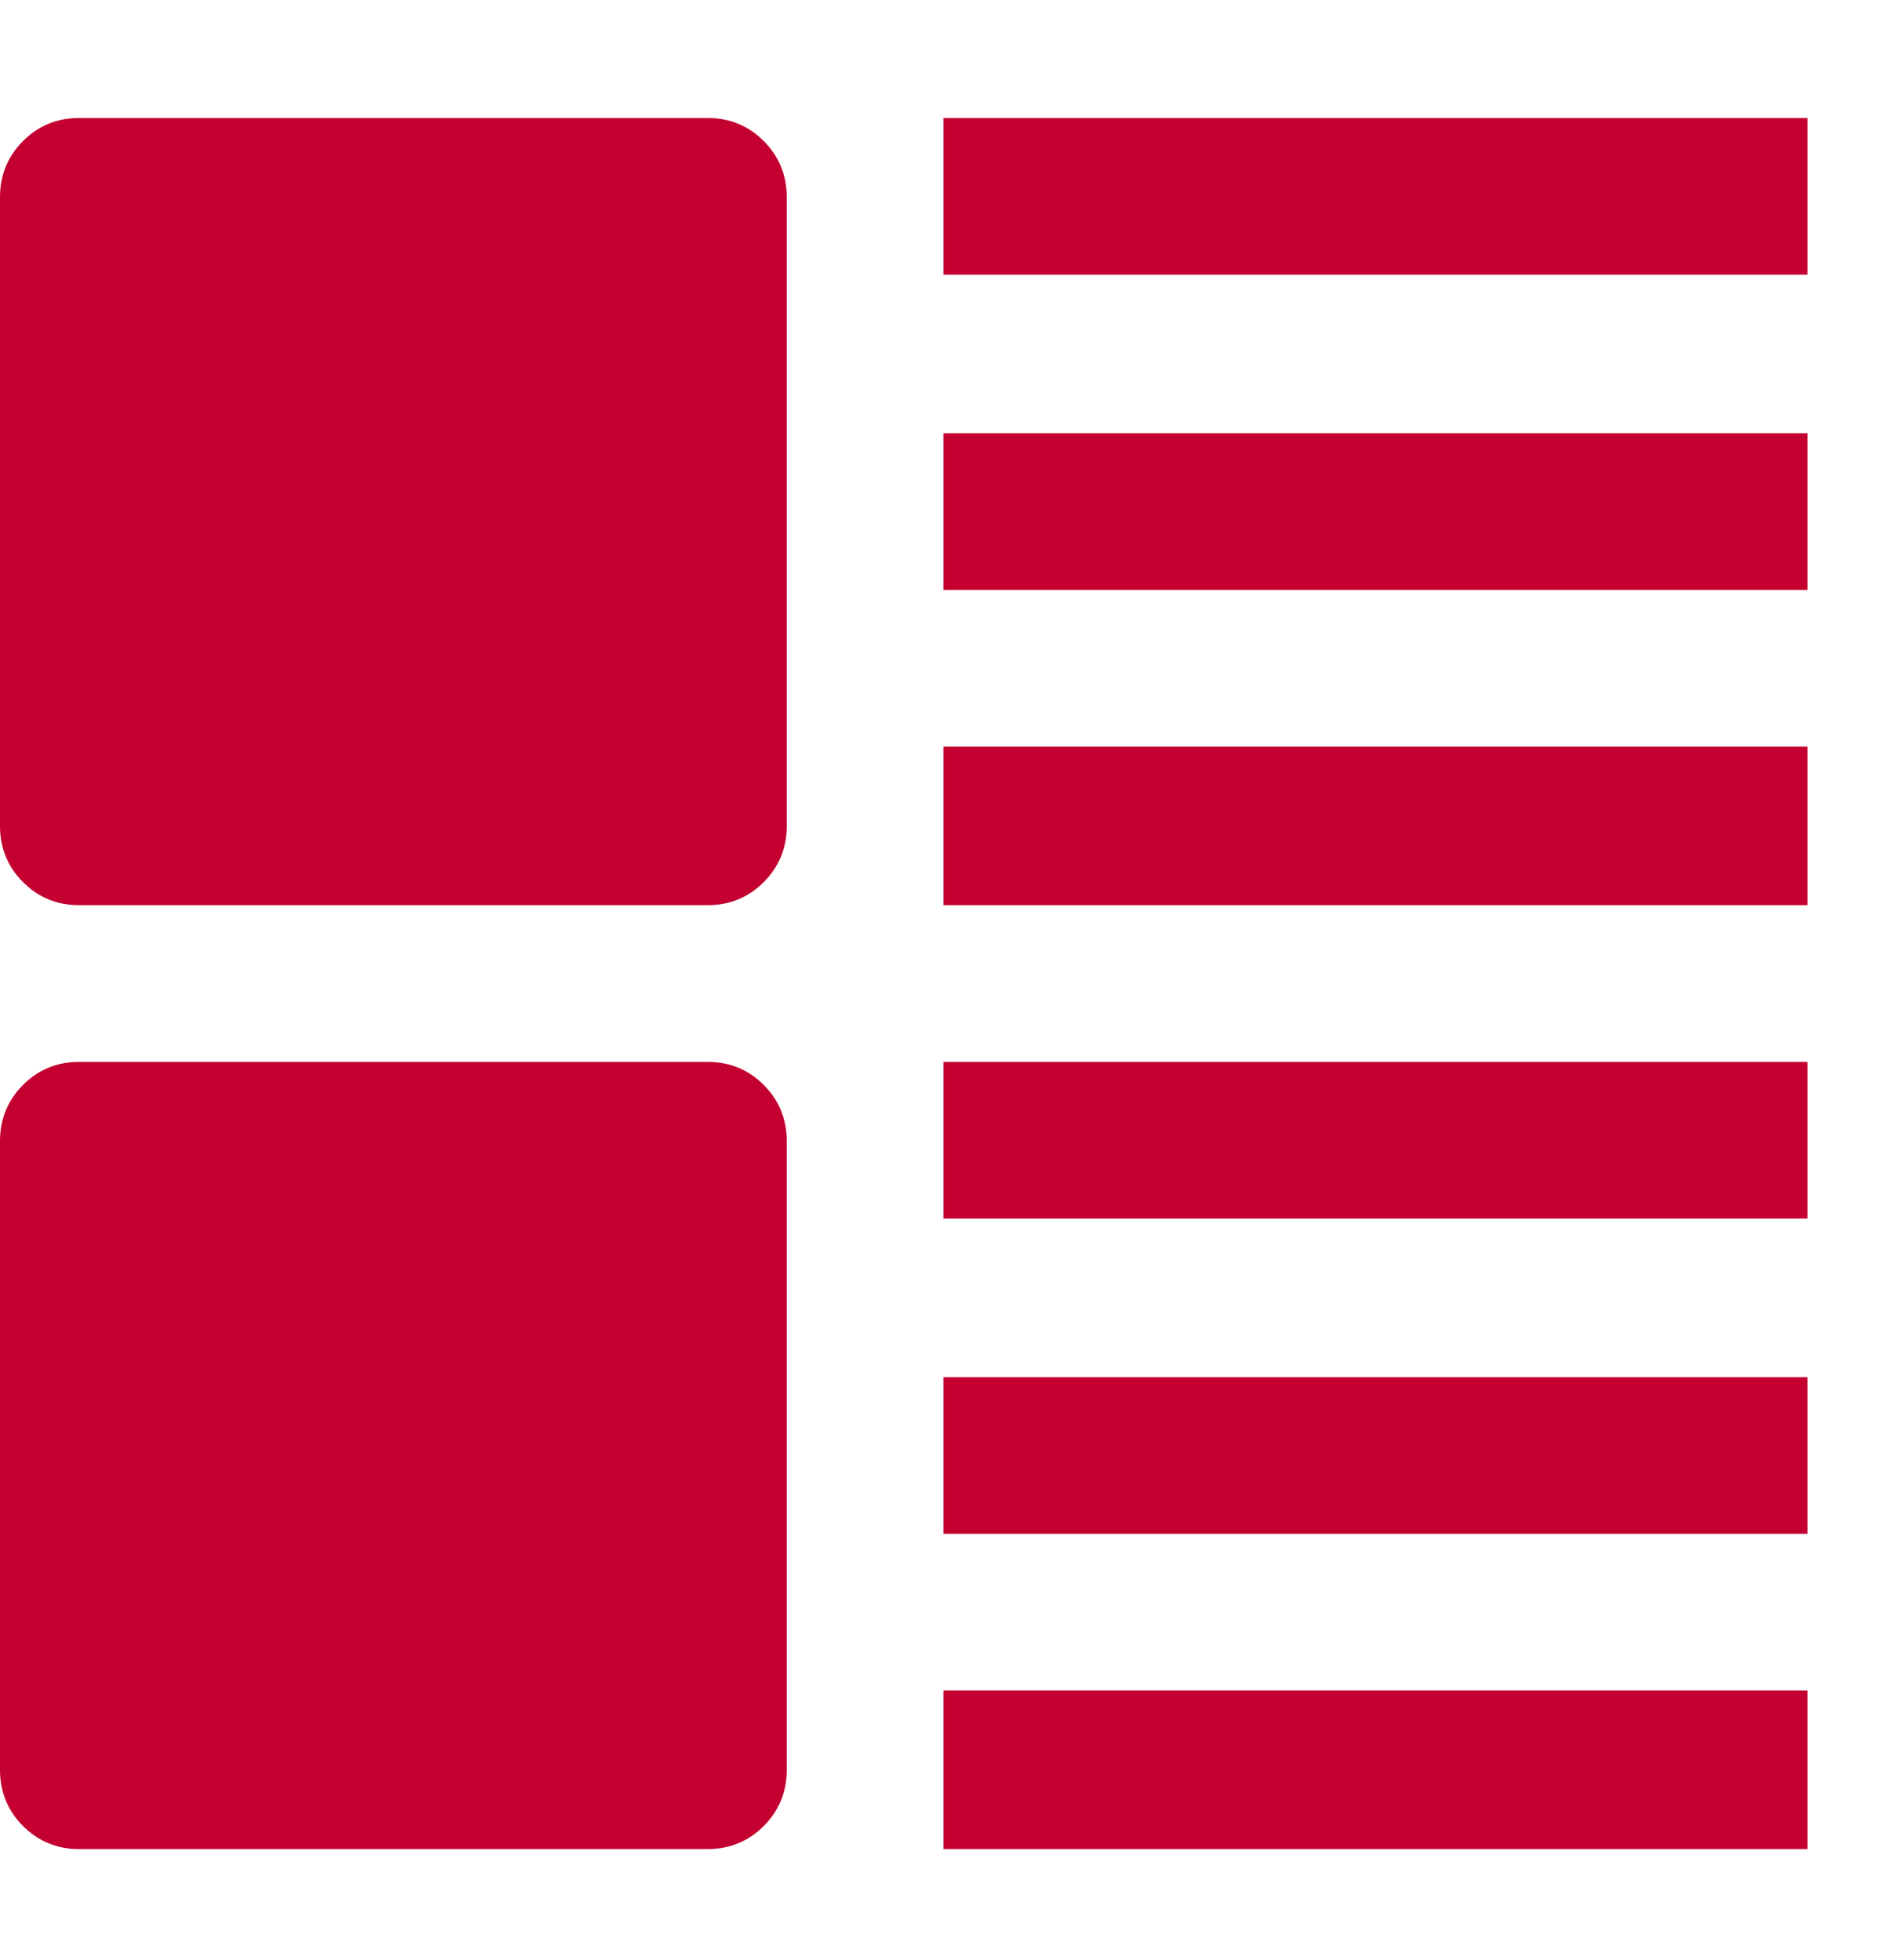
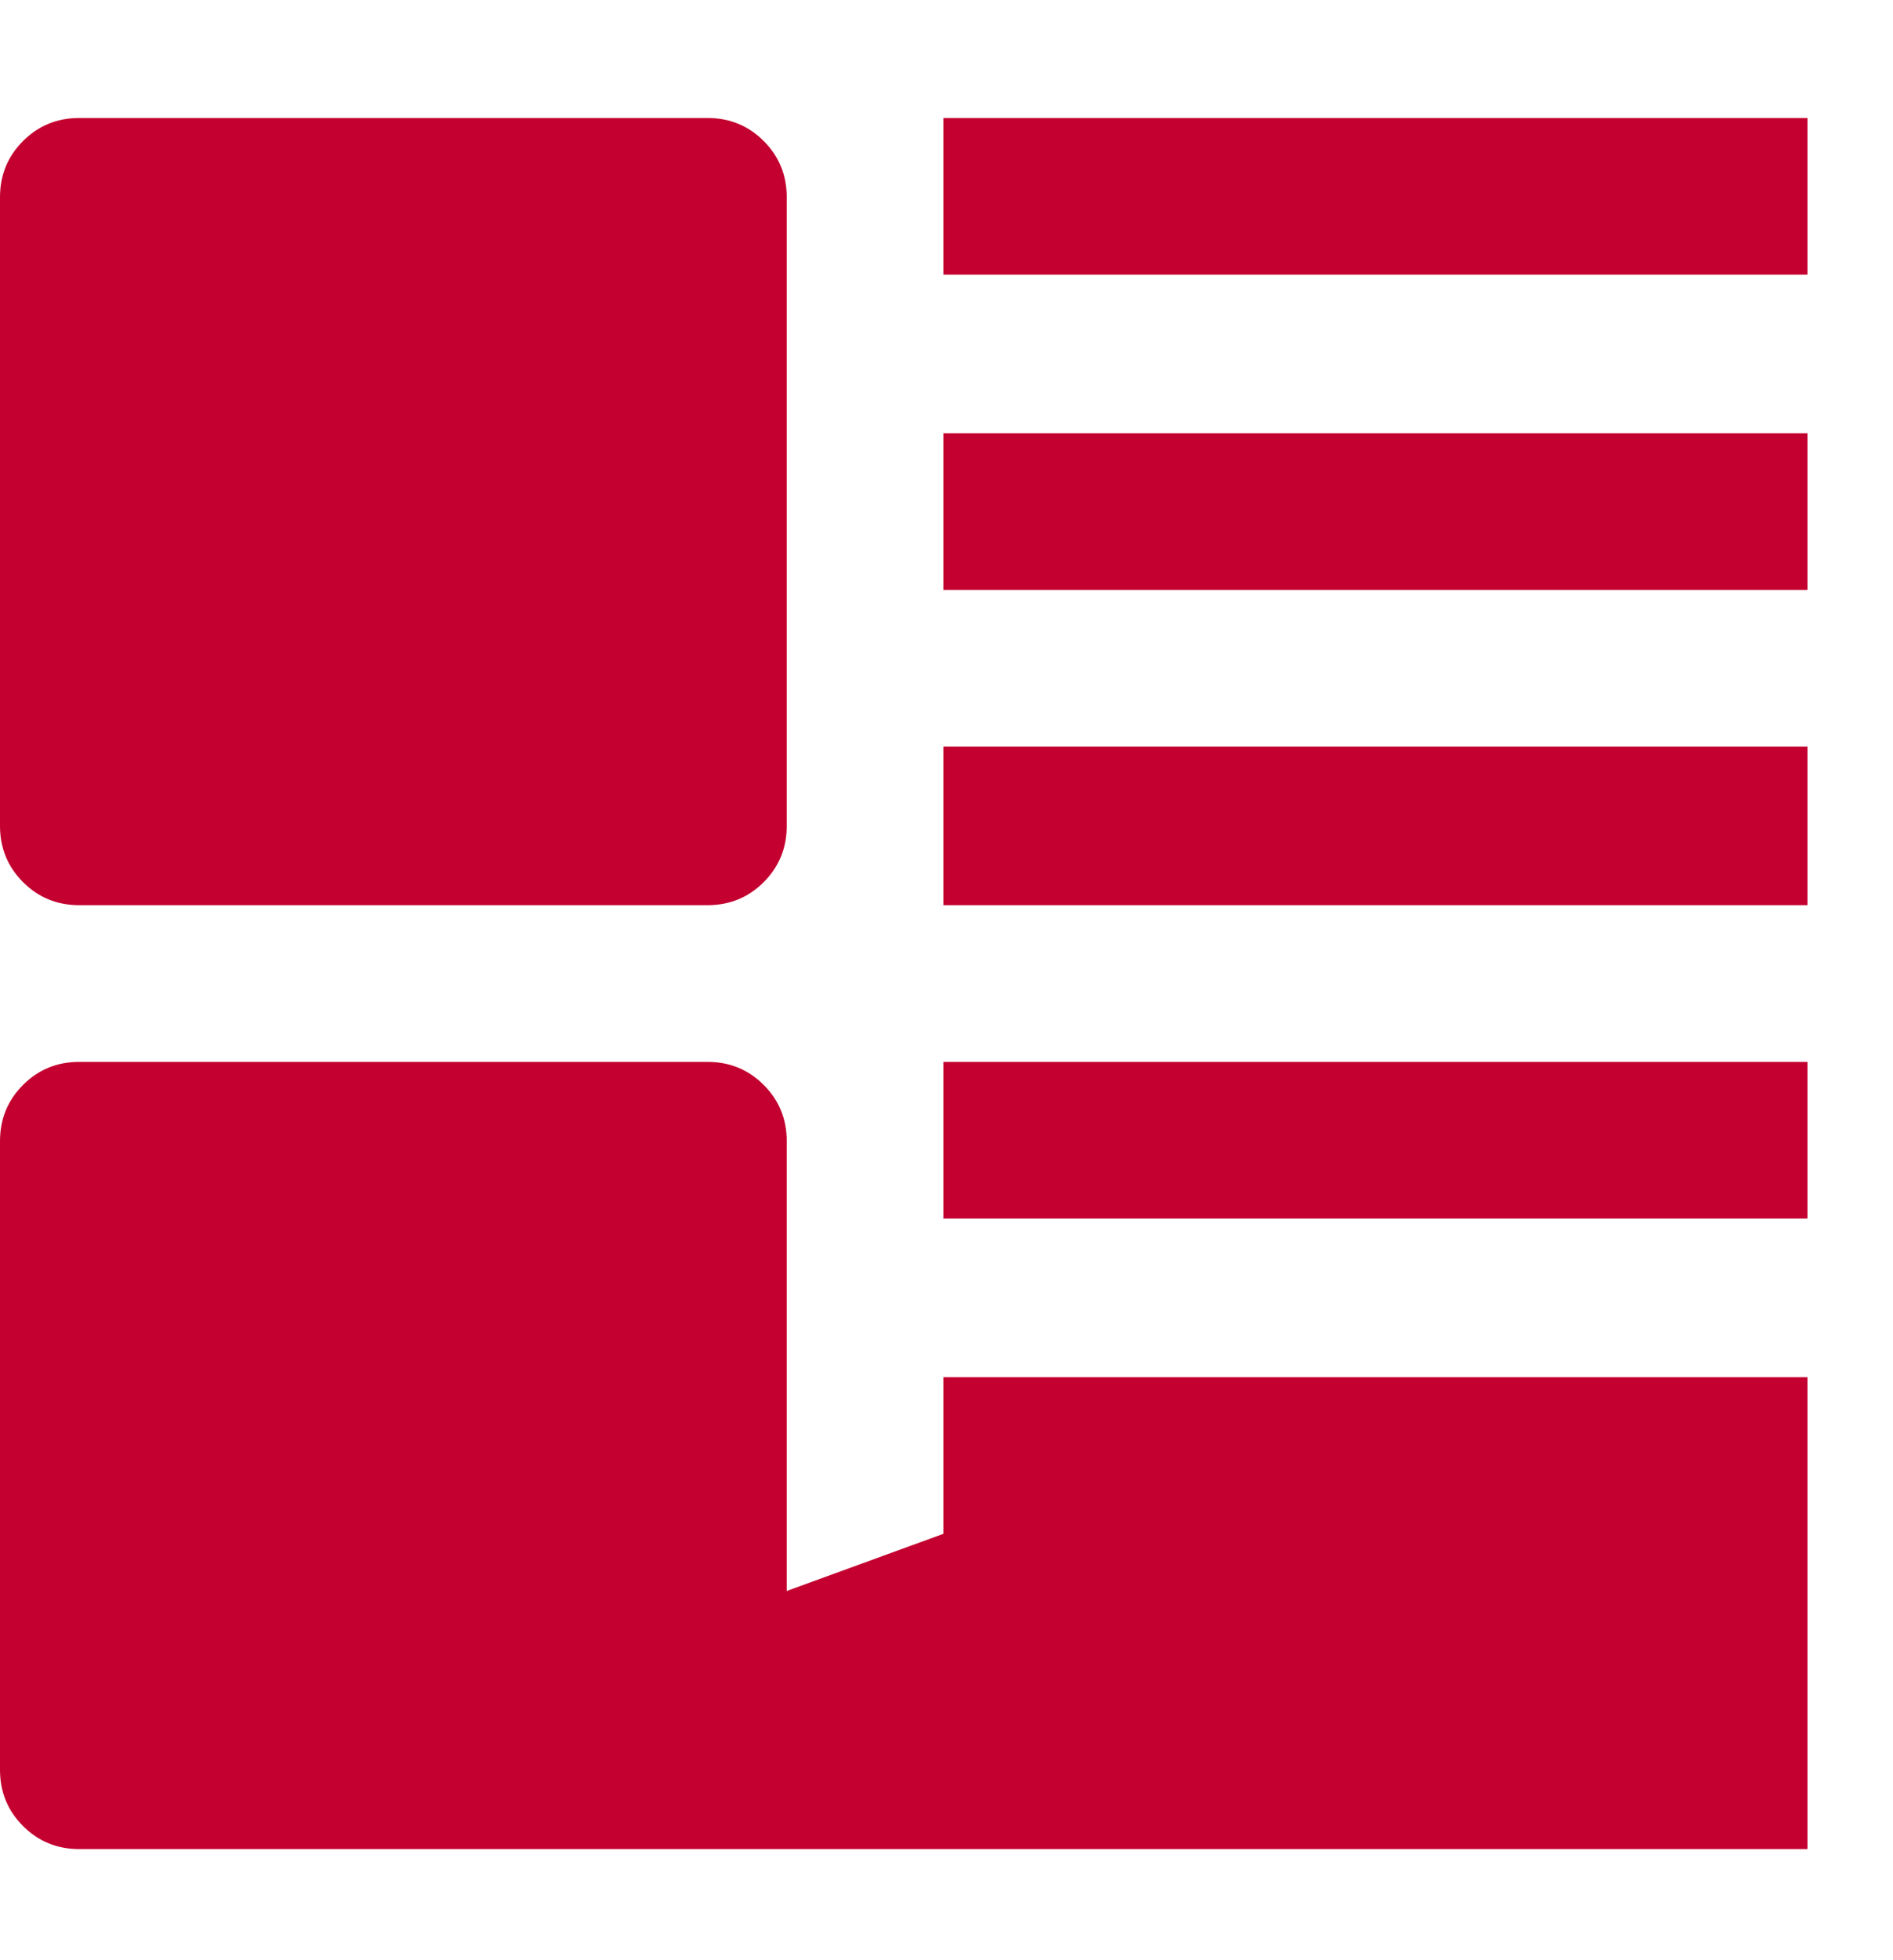
<svg xmlns="http://www.w3.org/2000/svg" width="86" height="89" viewBox="0 0 86 89" fill="none">
-   <path d="M3.599 41.099H32.143C33.147 41.099 33.998 40.751 34.696 40.053C35.393 39.355 35.742 38.504 35.742 37.5V8.956C35.742 7.952 35.393 7.101 34.696 6.403C33.998 5.706 33.147 5.357 32.143 5.357H3.599C2.595 5.357 1.744 5.706 1.046 6.403C0.349 7.101 0 7.952 0 8.956V37.5C0 38.504 0.349 39.355 1.046 40.053C1.744 40.751 2.595 41.099 3.599 41.099ZM42.857 41.099H82.115V33.901H42.857V41.099ZM42.857 26.786H82.115V19.671H42.857V26.786ZM42.857 5.357V12.472H82.115V5.357H42.857ZM42.857 83.957H82.115V76.758H42.857V83.957ZM3.599 83.957H32.143C33.147 83.957 33.998 83.608 34.696 82.91C35.393 82.213 35.742 81.362 35.742 80.357V51.814C35.742 50.809 35.393 49.958 34.696 49.261C33.998 48.563 33.147 48.214 32.143 48.214H3.599C2.595 48.214 1.744 48.563 1.046 49.261C0.349 49.958 0 50.809 0 51.814V80.357C0 81.362 0.349 82.213 1.046 82.91C1.744 83.608 2.595 83.957 3.599 83.957ZM42.857 69.643H82.115V62.528H42.857V69.643ZM42.857 55.329H82.115V48.214H42.857V55.329Z" fill="#C3002F" />
+   <path d="M3.599 41.099H32.143C33.147 41.099 33.998 40.751 34.696 40.053C35.393 39.355 35.742 38.504 35.742 37.5V8.956C35.742 7.952 35.393 7.101 34.696 6.403C33.998 5.706 33.147 5.357 32.143 5.357H3.599C2.595 5.357 1.744 5.706 1.046 6.403C0.349 7.101 0 7.952 0 8.956V37.5C0 38.504 0.349 39.355 1.046 40.053C1.744 40.751 2.595 41.099 3.599 41.099ZM42.857 41.099H82.115V33.901H42.857V41.099ZM42.857 26.786H82.115V19.671H42.857V26.786ZM42.857 5.357V12.472H82.115V5.357H42.857ZM42.857 83.957H82.115V76.758H42.857V83.957ZM3.599 83.957H32.143C33.147 83.957 33.998 83.608 34.696 82.91C35.393 82.213 35.742 81.362 35.742 80.357V51.814C35.742 50.809 35.393 49.958 34.696 49.261C33.998 48.563 33.147 48.214 32.143 48.214H3.599C2.595 48.214 1.744 48.563 1.046 49.261C0.349 49.958 0 50.809 0 51.814V80.357C0 81.362 0.349 82.213 1.046 82.91C1.744 83.608 2.595 83.957 3.599 83.957ZH82.115V62.528H42.857V69.643ZM42.857 55.329H82.115V48.214H42.857V55.329Z" fill="#C3002F" />
</svg>